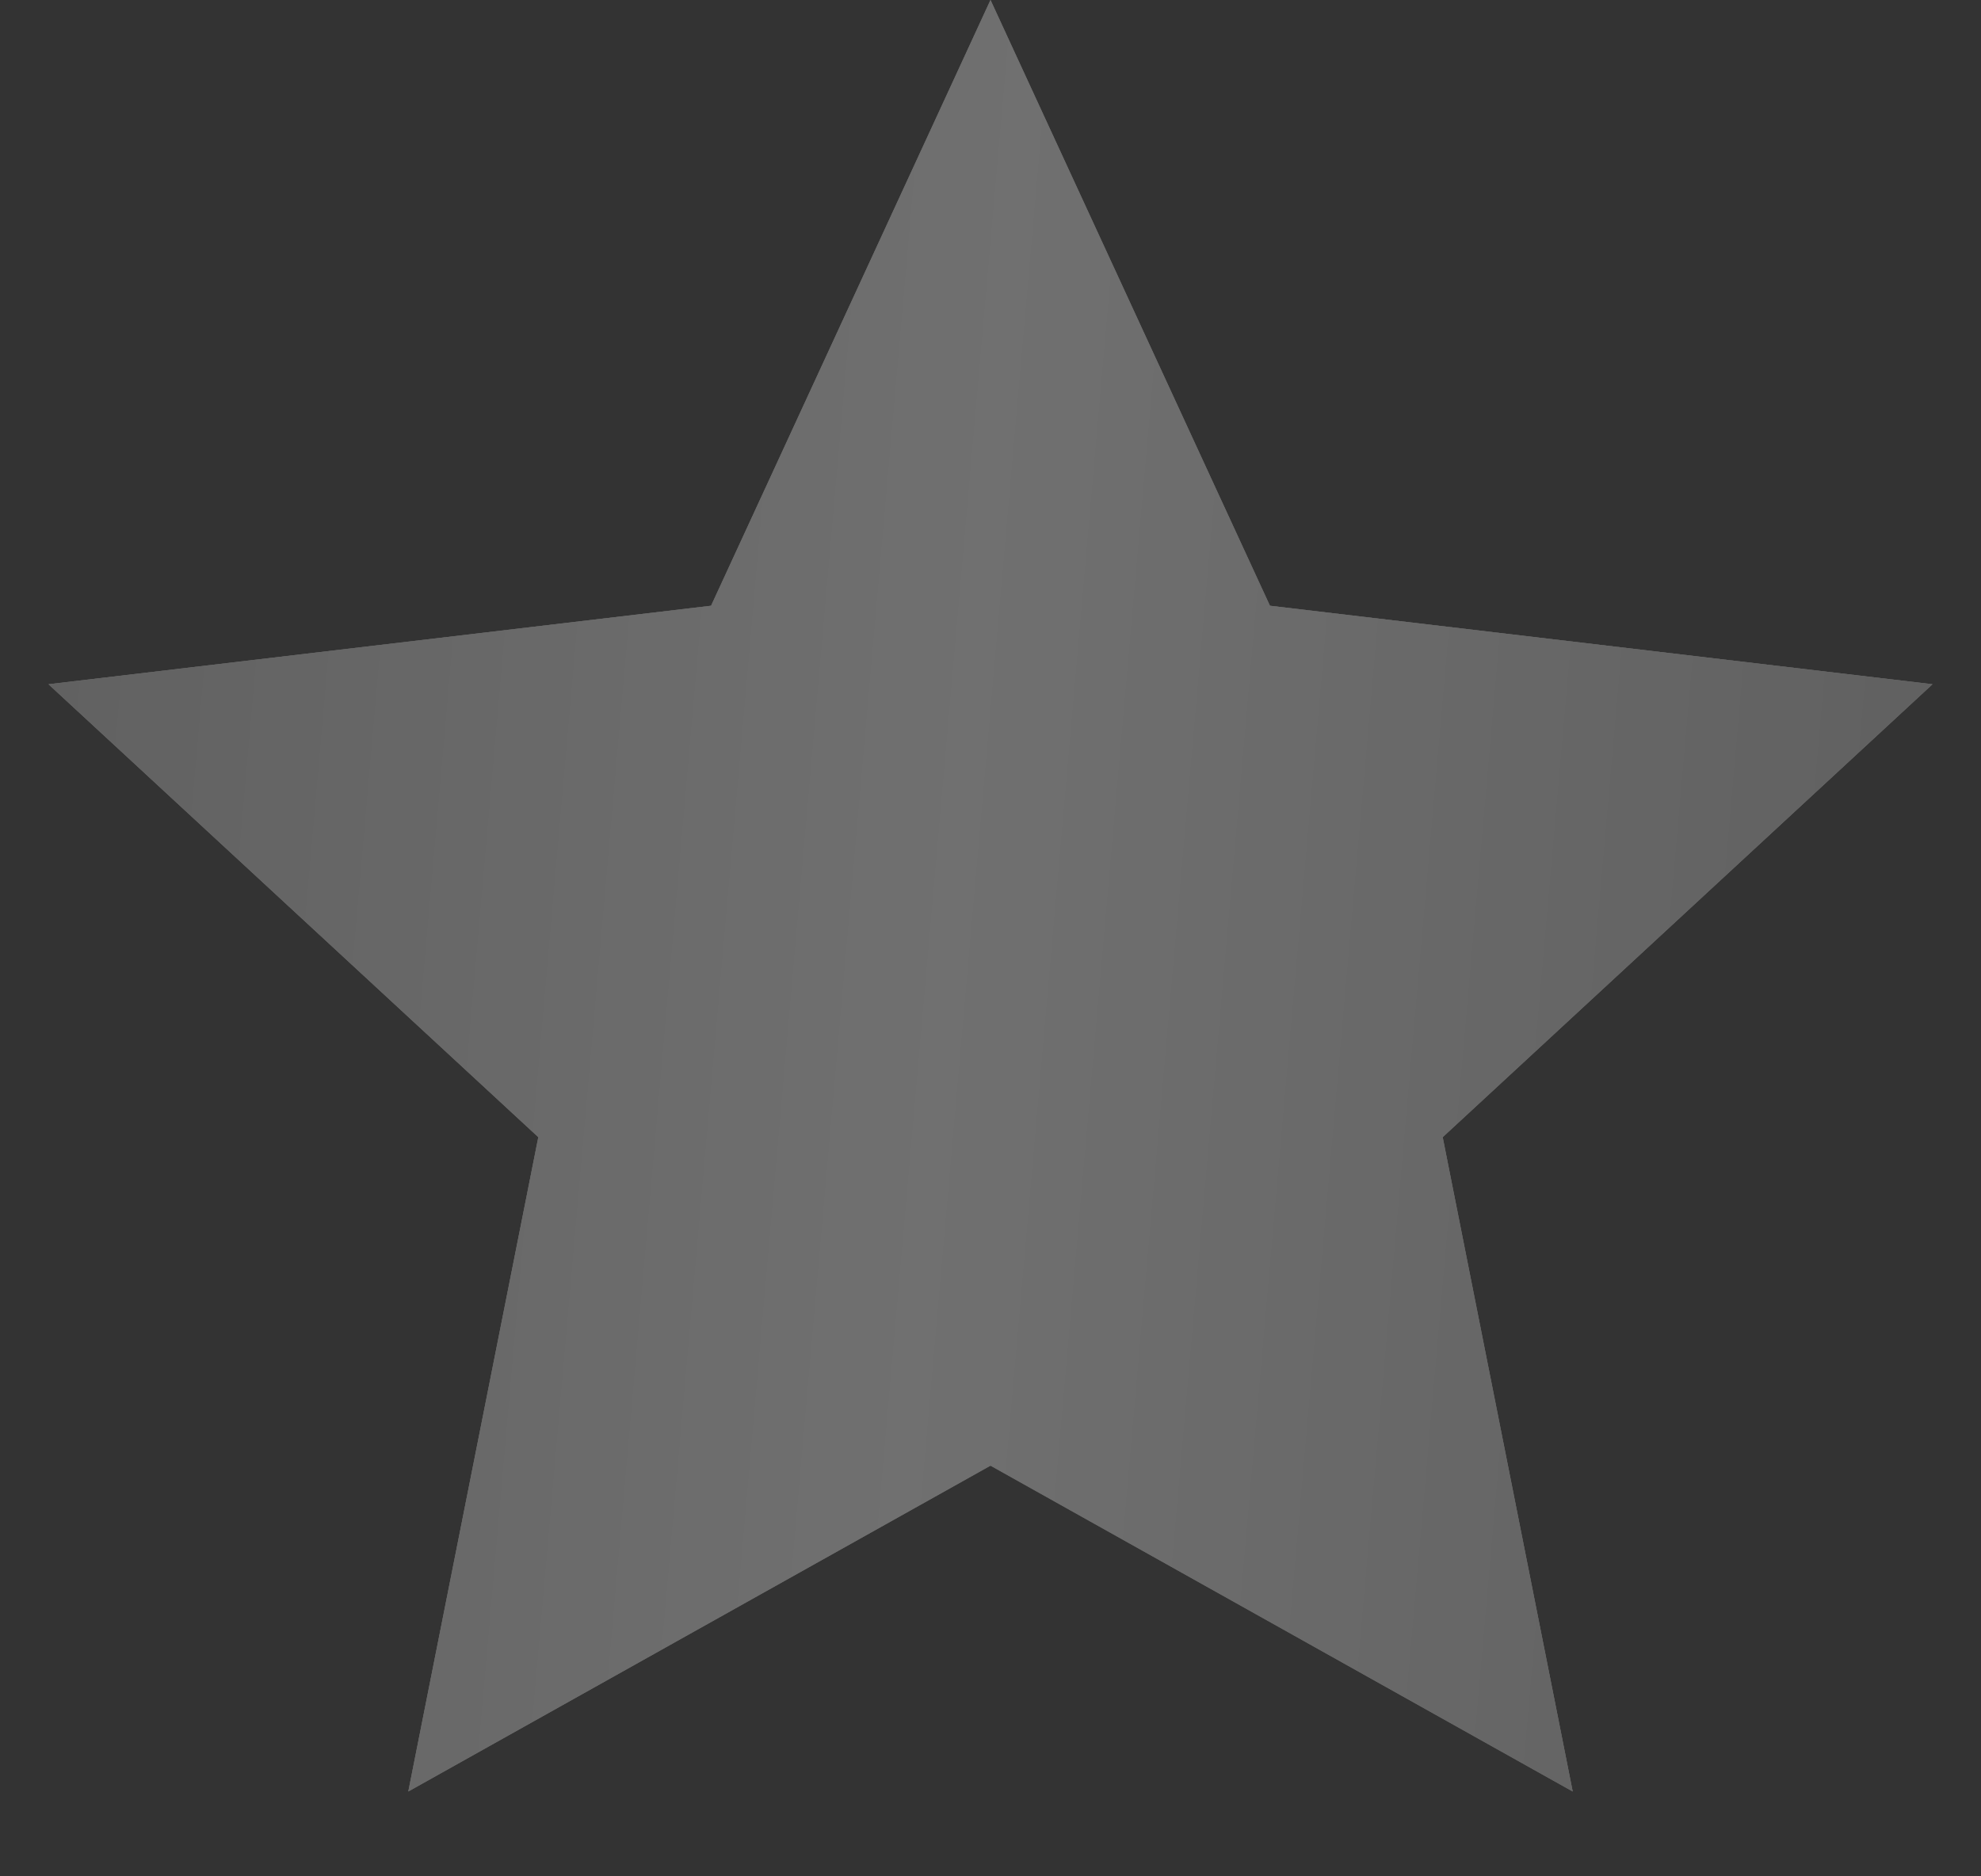
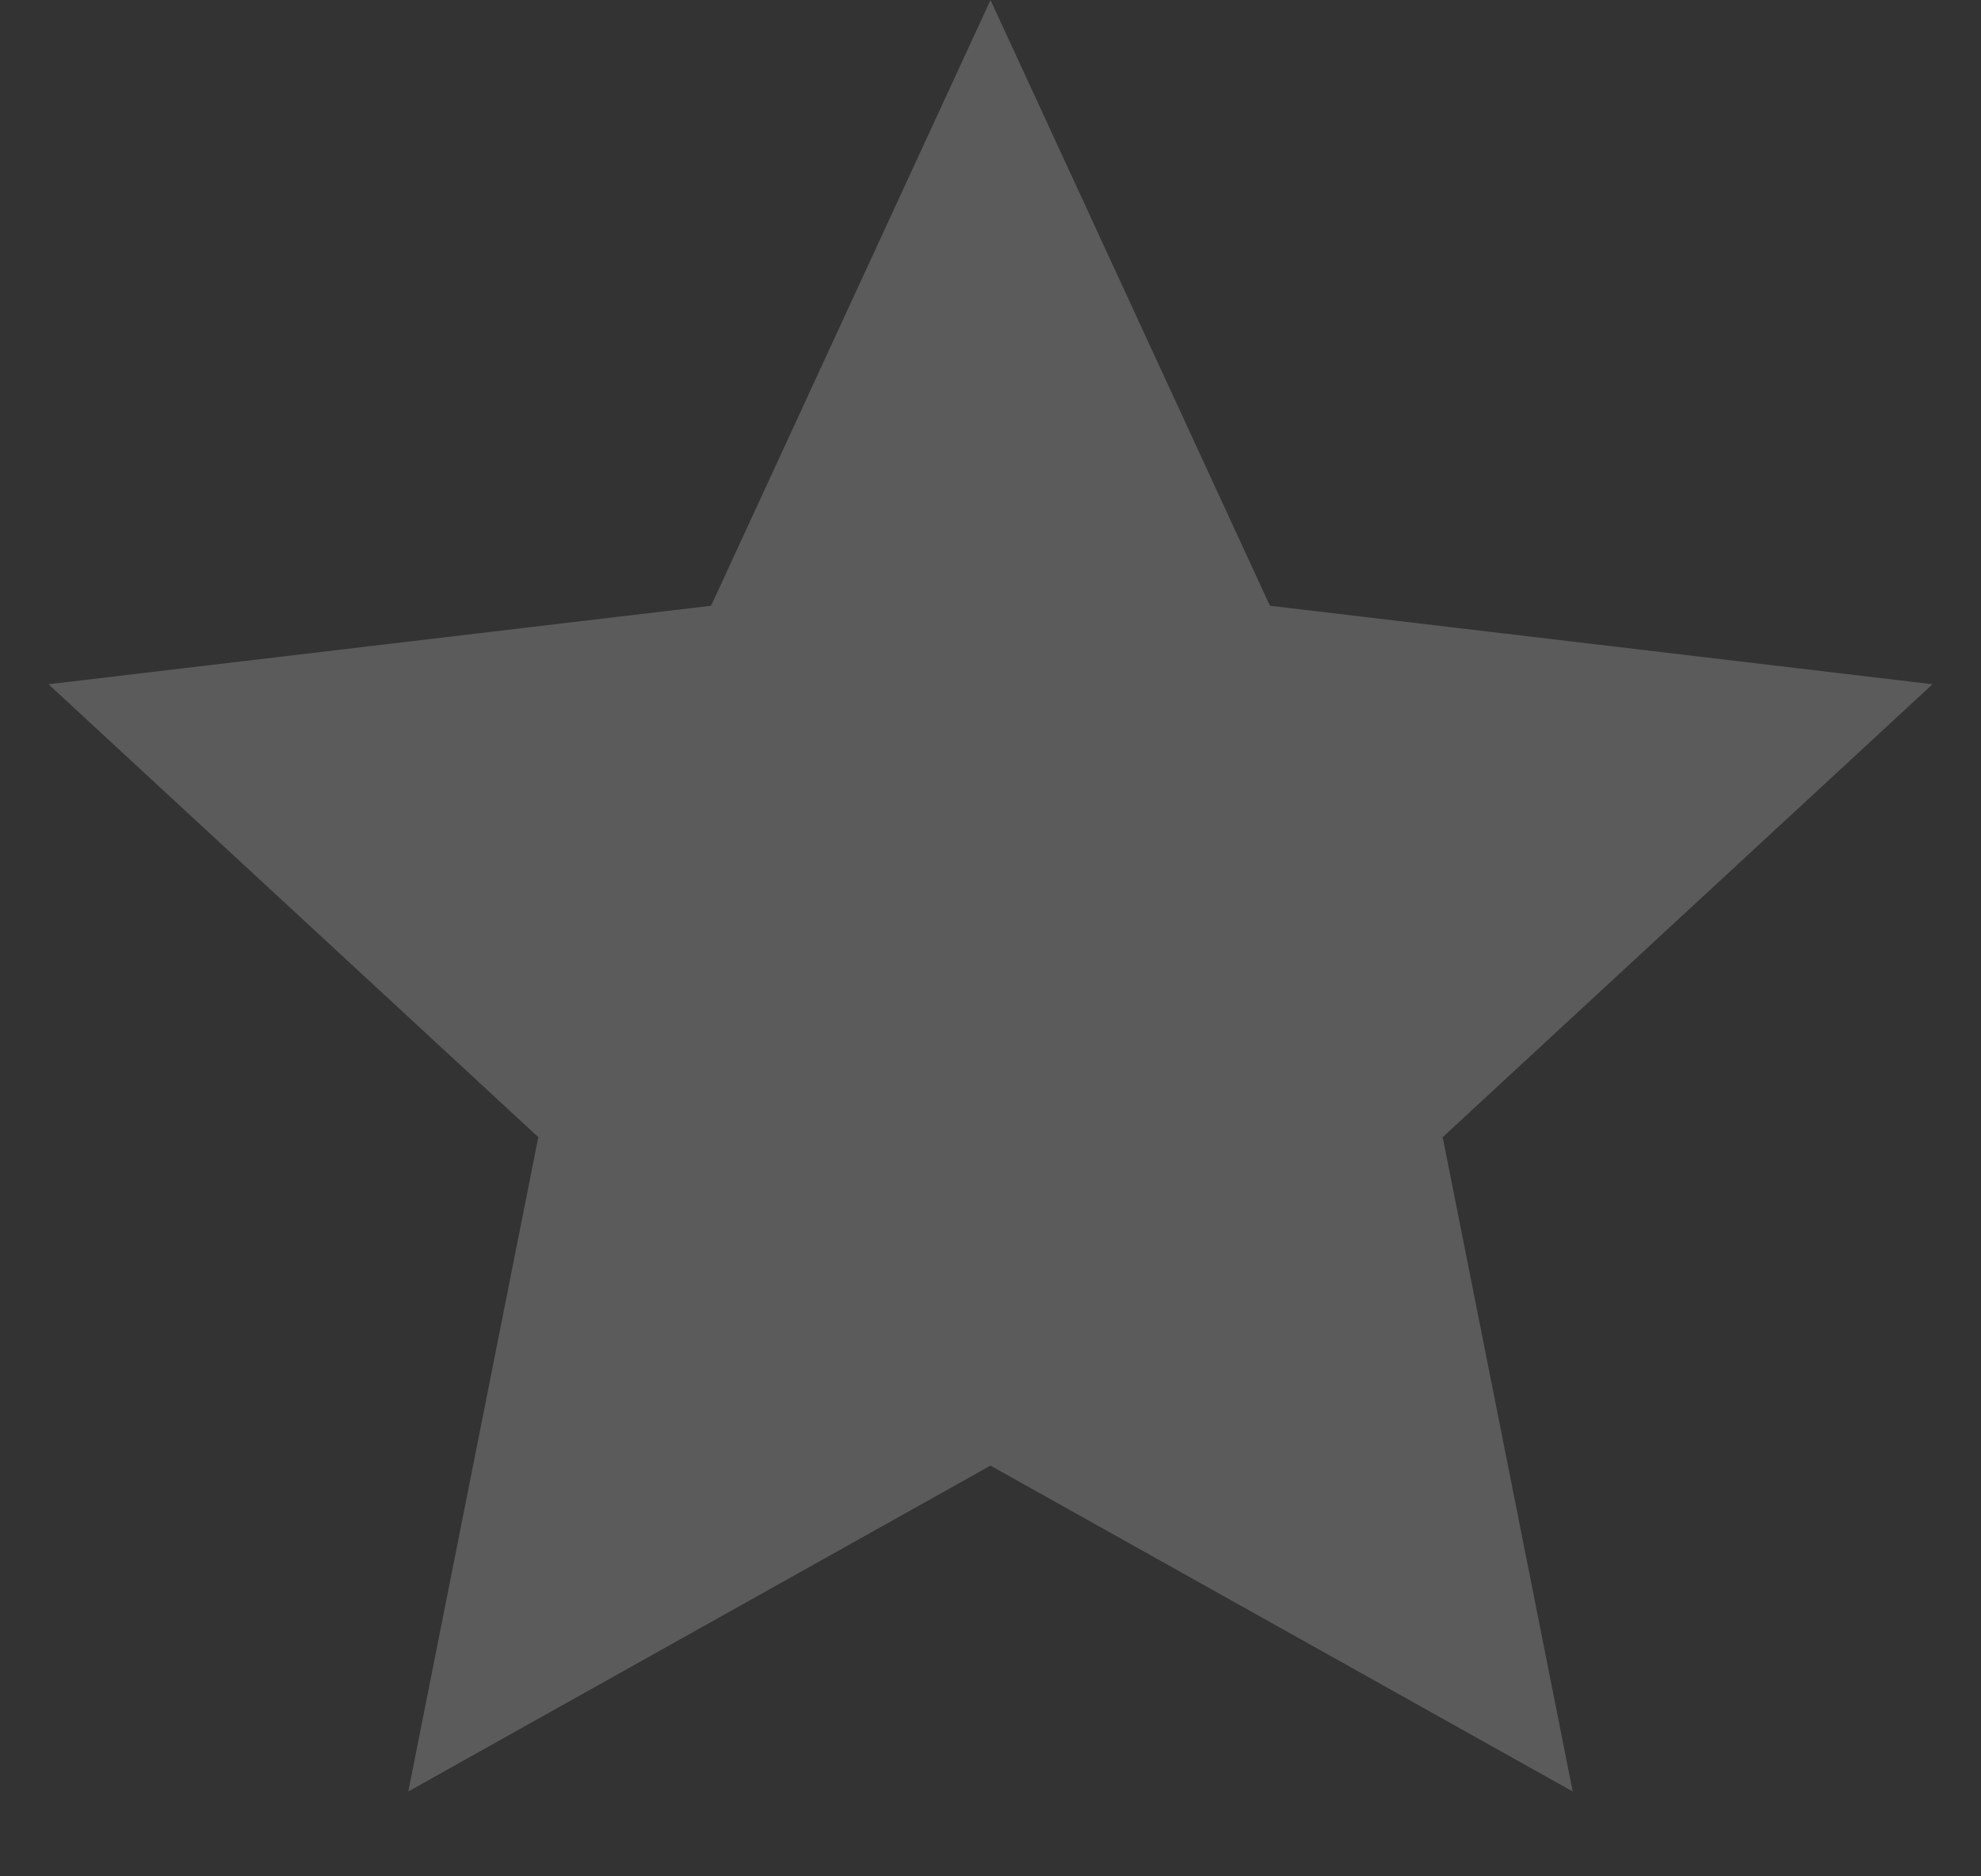
<svg xmlns="http://www.w3.org/2000/svg" width="19" height="18" viewBox="0 0 19 18" fill="none">
  <rect x="0" y="0" width="19" height="18" fill="#333333" stroke="none" />
  <g opacity="0.4">
-     <path d="M9.5 0L12.18 5.811L18.535 6.564L13.837 10.909L15.084 17.186L9.5 14.06L3.916 17.186L5.163 10.909L0.465 6.564L6.82 5.811L9.5 0Z" fill="#D9D9D9" />
    <path d="M9.5 0L12.18 5.811L18.535 6.564L13.837 10.909L15.084 17.186L9.5 14.06L3.916 17.186L5.163 10.909L0.465 6.564L6.82 5.811L9.5 0Z" fill="#969696" />
-     <path d="M9.5 0L12.18 5.811L18.535 6.564L13.837 10.909L15.084 17.186L9.5 14.06L3.916 17.186L5.163 10.909L0.465 6.564L6.82 5.811L9.5 0Z" fill="url(#paint0_linear_107_566)" fill-opacity="0.5" />
  </g>
  <defs>
    <linearGradient id="paint0_linear_107_566" x1="-2.327" y1="-3.6" x2="22.568" y2="-1.413" gradientUnits="userSpaceOnUse">
      <stop stop-color="white" stop-opacity="0" />
      <stop offset="0.5" stop-color="white" />
      <stop offset="1" stop-color="white" stop-opacity="0" />
    </linearGradient>
  </defs>
</svg>